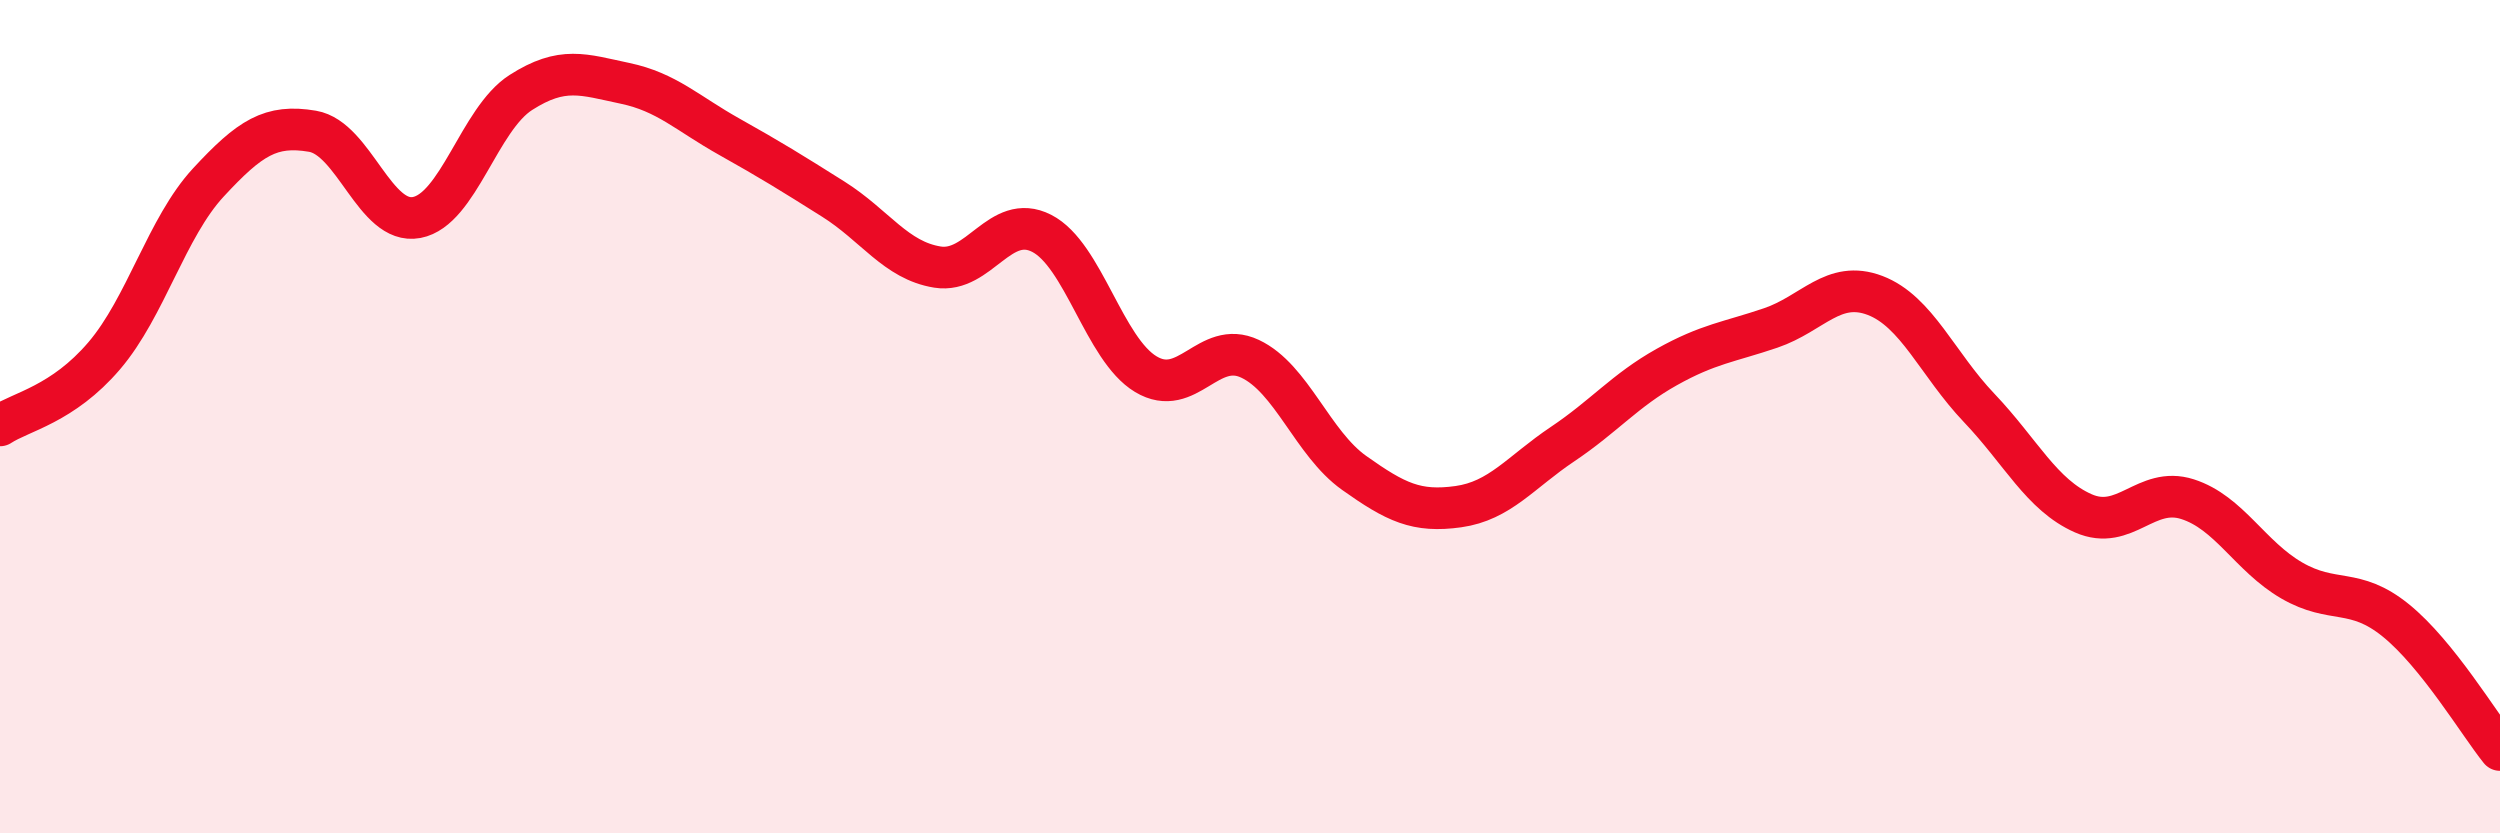
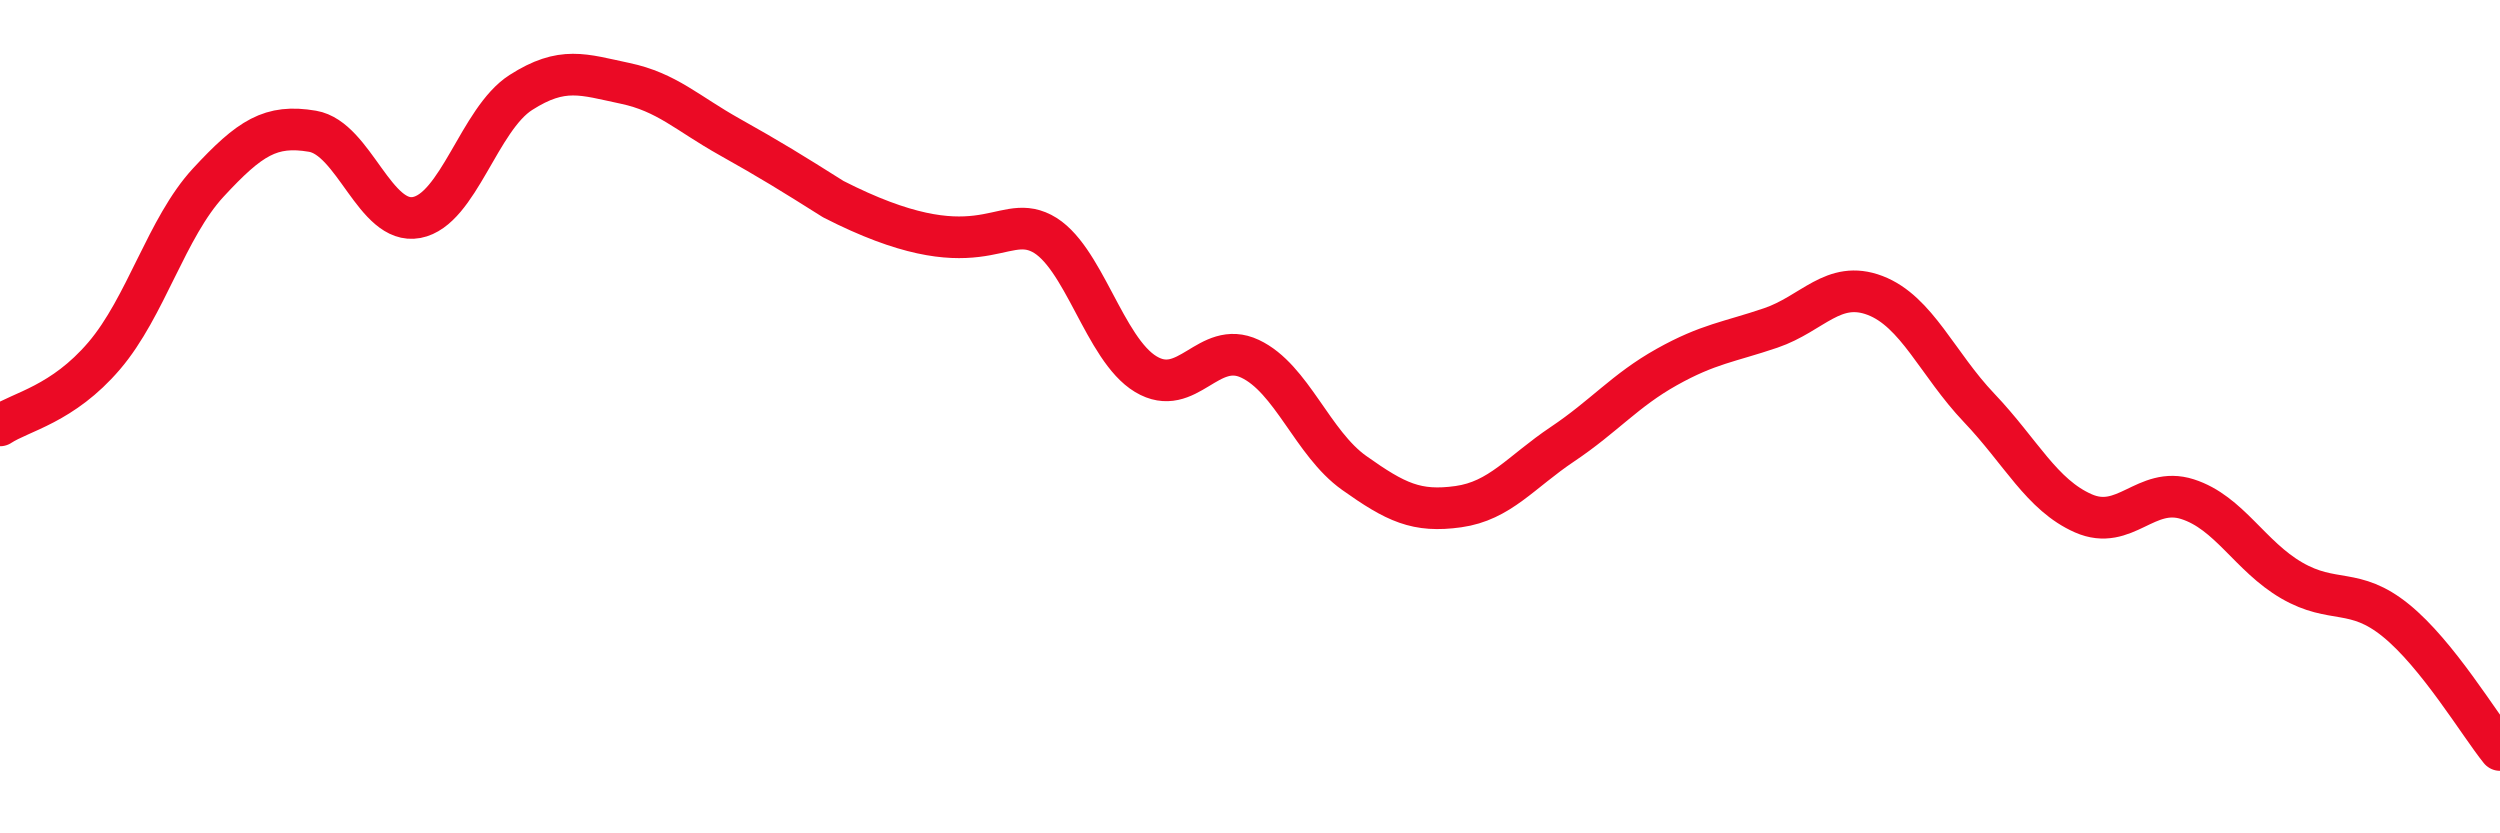
<svg xmlns="http://www.w3.org/2000/svg" width="60" height="20" viewBox="0 0 60 20">
-   <path d="M 0,10.21 C 0.5,9.88 1.5,9.71 2.5,8.54 C 3.5,7.37 4,5.46 5,4.38 C 6,3.3 6.5,2.98 7.5,3.15 C 8.5,3.32 9,5.41 10,5.22 C 11,5.03 11.5,2.86 12.5,2.22 C 13.5,1.58 14,1.79 15,2 C 16,2.21 16.5,2.72 17.5,3.28 C 18.5,3.84 19,4.15 20,4.78 C 21,5.41 21.5,6.25 22.5,6.41 C 23.5,6.57 24,5.09 25,5.6 C 26,6.11 26.5,8.38 27.5,8.98 C 28.5,9.58 29,8.14 30,8.61 C 31,9.08 31.5,10.64 32.5,11.35 C 33.5,12.06 34,12.3 35,12.16 C 36,12.02 36.5,11.33 37.5,10.66 C 38.5,9.99 39,9.37 40,8.81 C 41,8.25 41.5,8.21 42.5,7.87 C 43.5,7.53 44,6.71 45,7.09 C 46,7.47 46.5,8.74 47.5,9.79 C 48.5,10.84 49,11.88 50,12.32 C 51,12.76 51.5,11.66 52.5,11.98 C 53.5,12.3 54,13.35 55,13.93 C 56,14.51 56.5,14.08 57.5,14.89 C 58.5,15.7 59.5,17.38 60,18L60 20L0 20Z" fill="#EB0A25" opacity="0.1" stroke-linecap="round" stroke-linejoin="round" />
-   <path d="M 0,10.21 C 0.5,9.88 1.5,9.71 2.5,8.54 C 3.5,7.37 4,5.46 5,4.38 C 6,3.3 6.5,2.98 7.5,3.15 C 8.5,3.32 9,5.41 10,5.22 C 11,5.03 11.5,2.86 12.5,2.22 C 13.5,1.58 14,1.79 15,2 C 16,2.21 16.5,2.72 17.5,3.28 C 18.5,3.84 19,4.15 20,4.78 C 21,5.41 21.5,6.25 22.5,6.41 C 23.5,6.57 24,5.09 25,5.6 C 26,6.11 26.5,8.38 27.5,8.98 C 28.5,9.58 29,8.14 30,8.61 C 31,9.08 31.5,10.64 32.5,11.35 C 33.5,12.06 34,12.3 35,12.16 C 36,12.02 36.5,11.33 37.5,10.66 C 38.5,9.99 39,9.37 40,8.81 C 41,8.25 41.5,8.21 42.5,7.87 C 43.5,7.53 44,6.71 45,7.09 C 46,7.47 46.5,8.74 47.5,9.79 C 48.5,10.84 49,11.88 50,12.32 C 51,12.76 51.5,11.66 52.5,11.98 C 53.5,12.3 54,13.35 55,13.93 C 56,14.51 56.5,14.08 57.5,14.89 C 58.5,15.7 59.5,17.38 60,18" stroke="#EB0A25" stroke-width="1" fill="none" stroke-linecap="round" stroke-linejoin="round" />
+   <path d="M 0,10.21 C 0.5,9.88 1.5,9.71 2.5,8.54 C 3.5,7.37 4,5.46 5,4.38 C 6,3.3 6.5,2.98 7.5,3.15 C 8.5,3.32 9,5.41 10,5.22 C 11,5.03 11.5,2.86 12.5,2.22 C 13.5,1.58 14,1.79 15,2 C 16,2.21 16.5,2.72 17.5,3.28 C 18.5,3.84 19,4.15 20,4.78 C 23.5,6.57 24,5.09 25,5.6 C 26,6.11 26.5,8.38 27.5,8.98 C 28.5,9.58 29,8.14 30,8.61 C 31,9.08 31.5,10.64 32.5,11.35 C 33.5,12.06 34,12.3 35,12.16 C 36,12.02 36.5,11.33 37.5,10.66 C 38.5,9.99 39,9.37 40,8.81 C 41,8.25 41.5,8.21 42.5,7.87 C 43.5,7.53 44,6.71 45,7.09 C 46,7.47 46.5,8.74 47.5,9.79 C 48.5,10.84 49,11.88 50,12.32 C 51,12.76 51.5,11.66 52.5,11.98 C 53.5,12.3 54,13.35 55,13.93 C 56,14.51 56.5,14.08 57.5,14.89 C 58.5,15.7 59.5,17.38 60,18" stroke="#EB0A25" stroke-width="1" fill="none" stroke-linecap="round" stroke-linejoin="round" />
</svg>